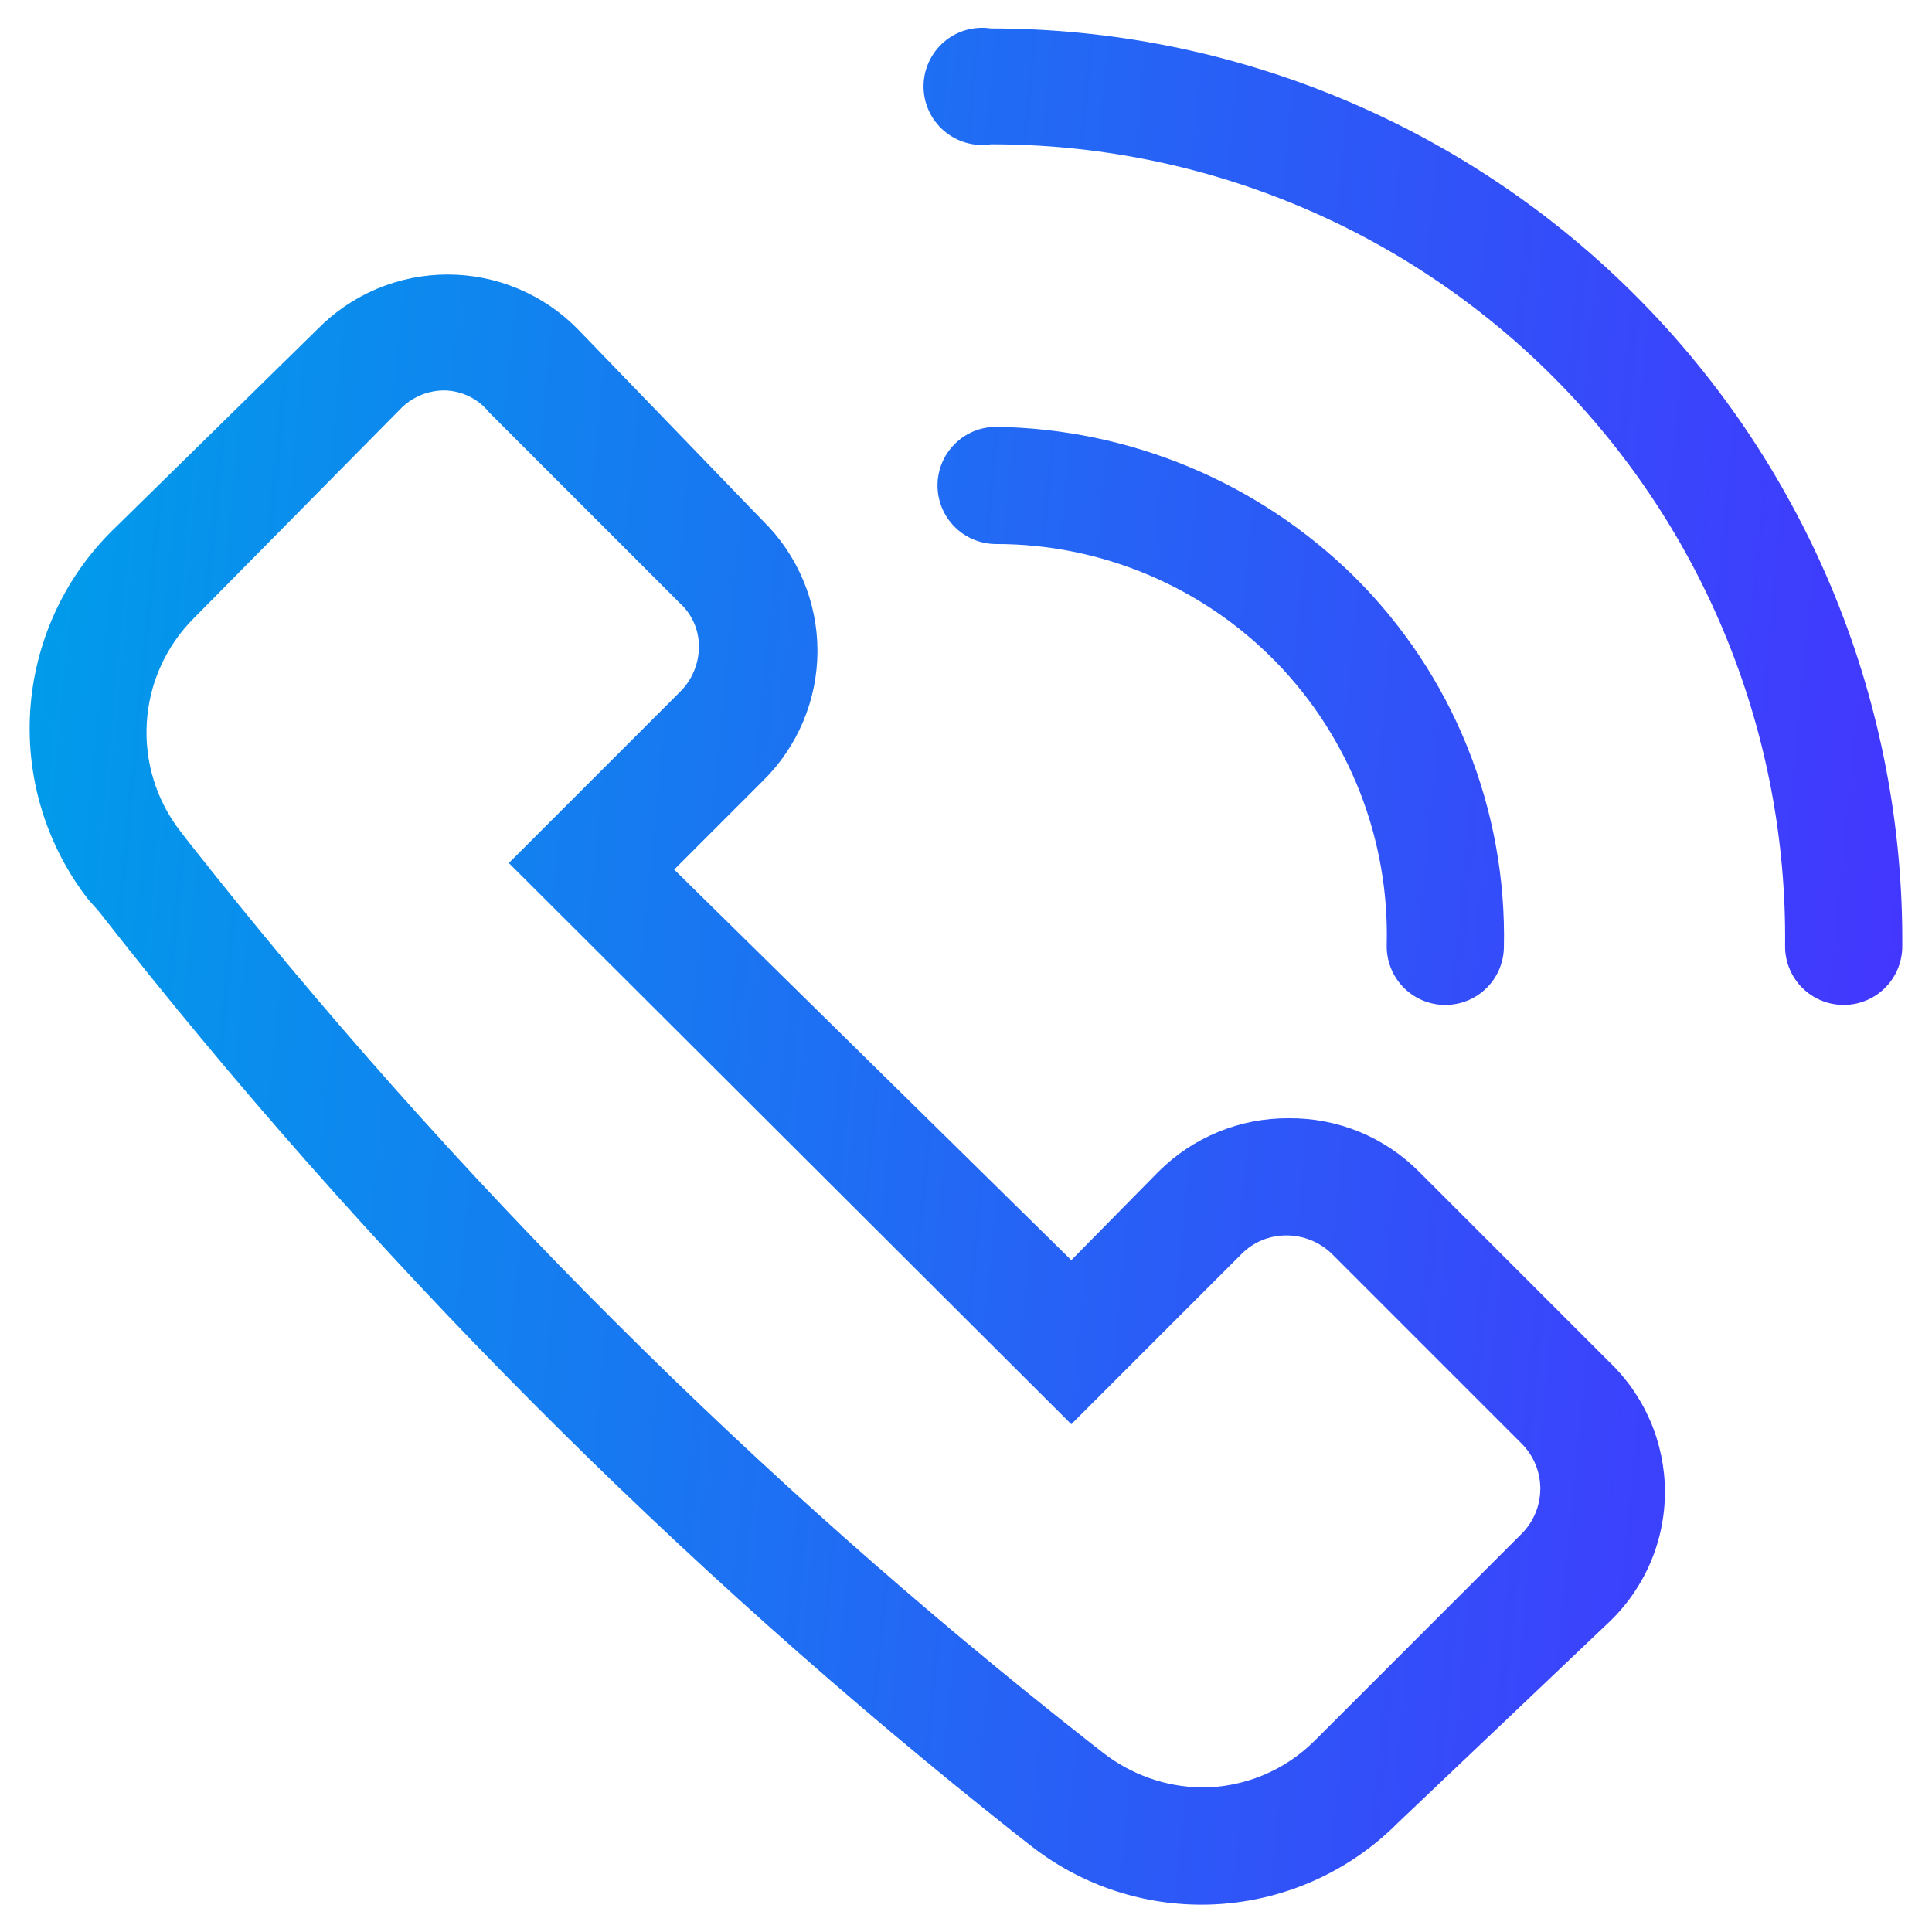
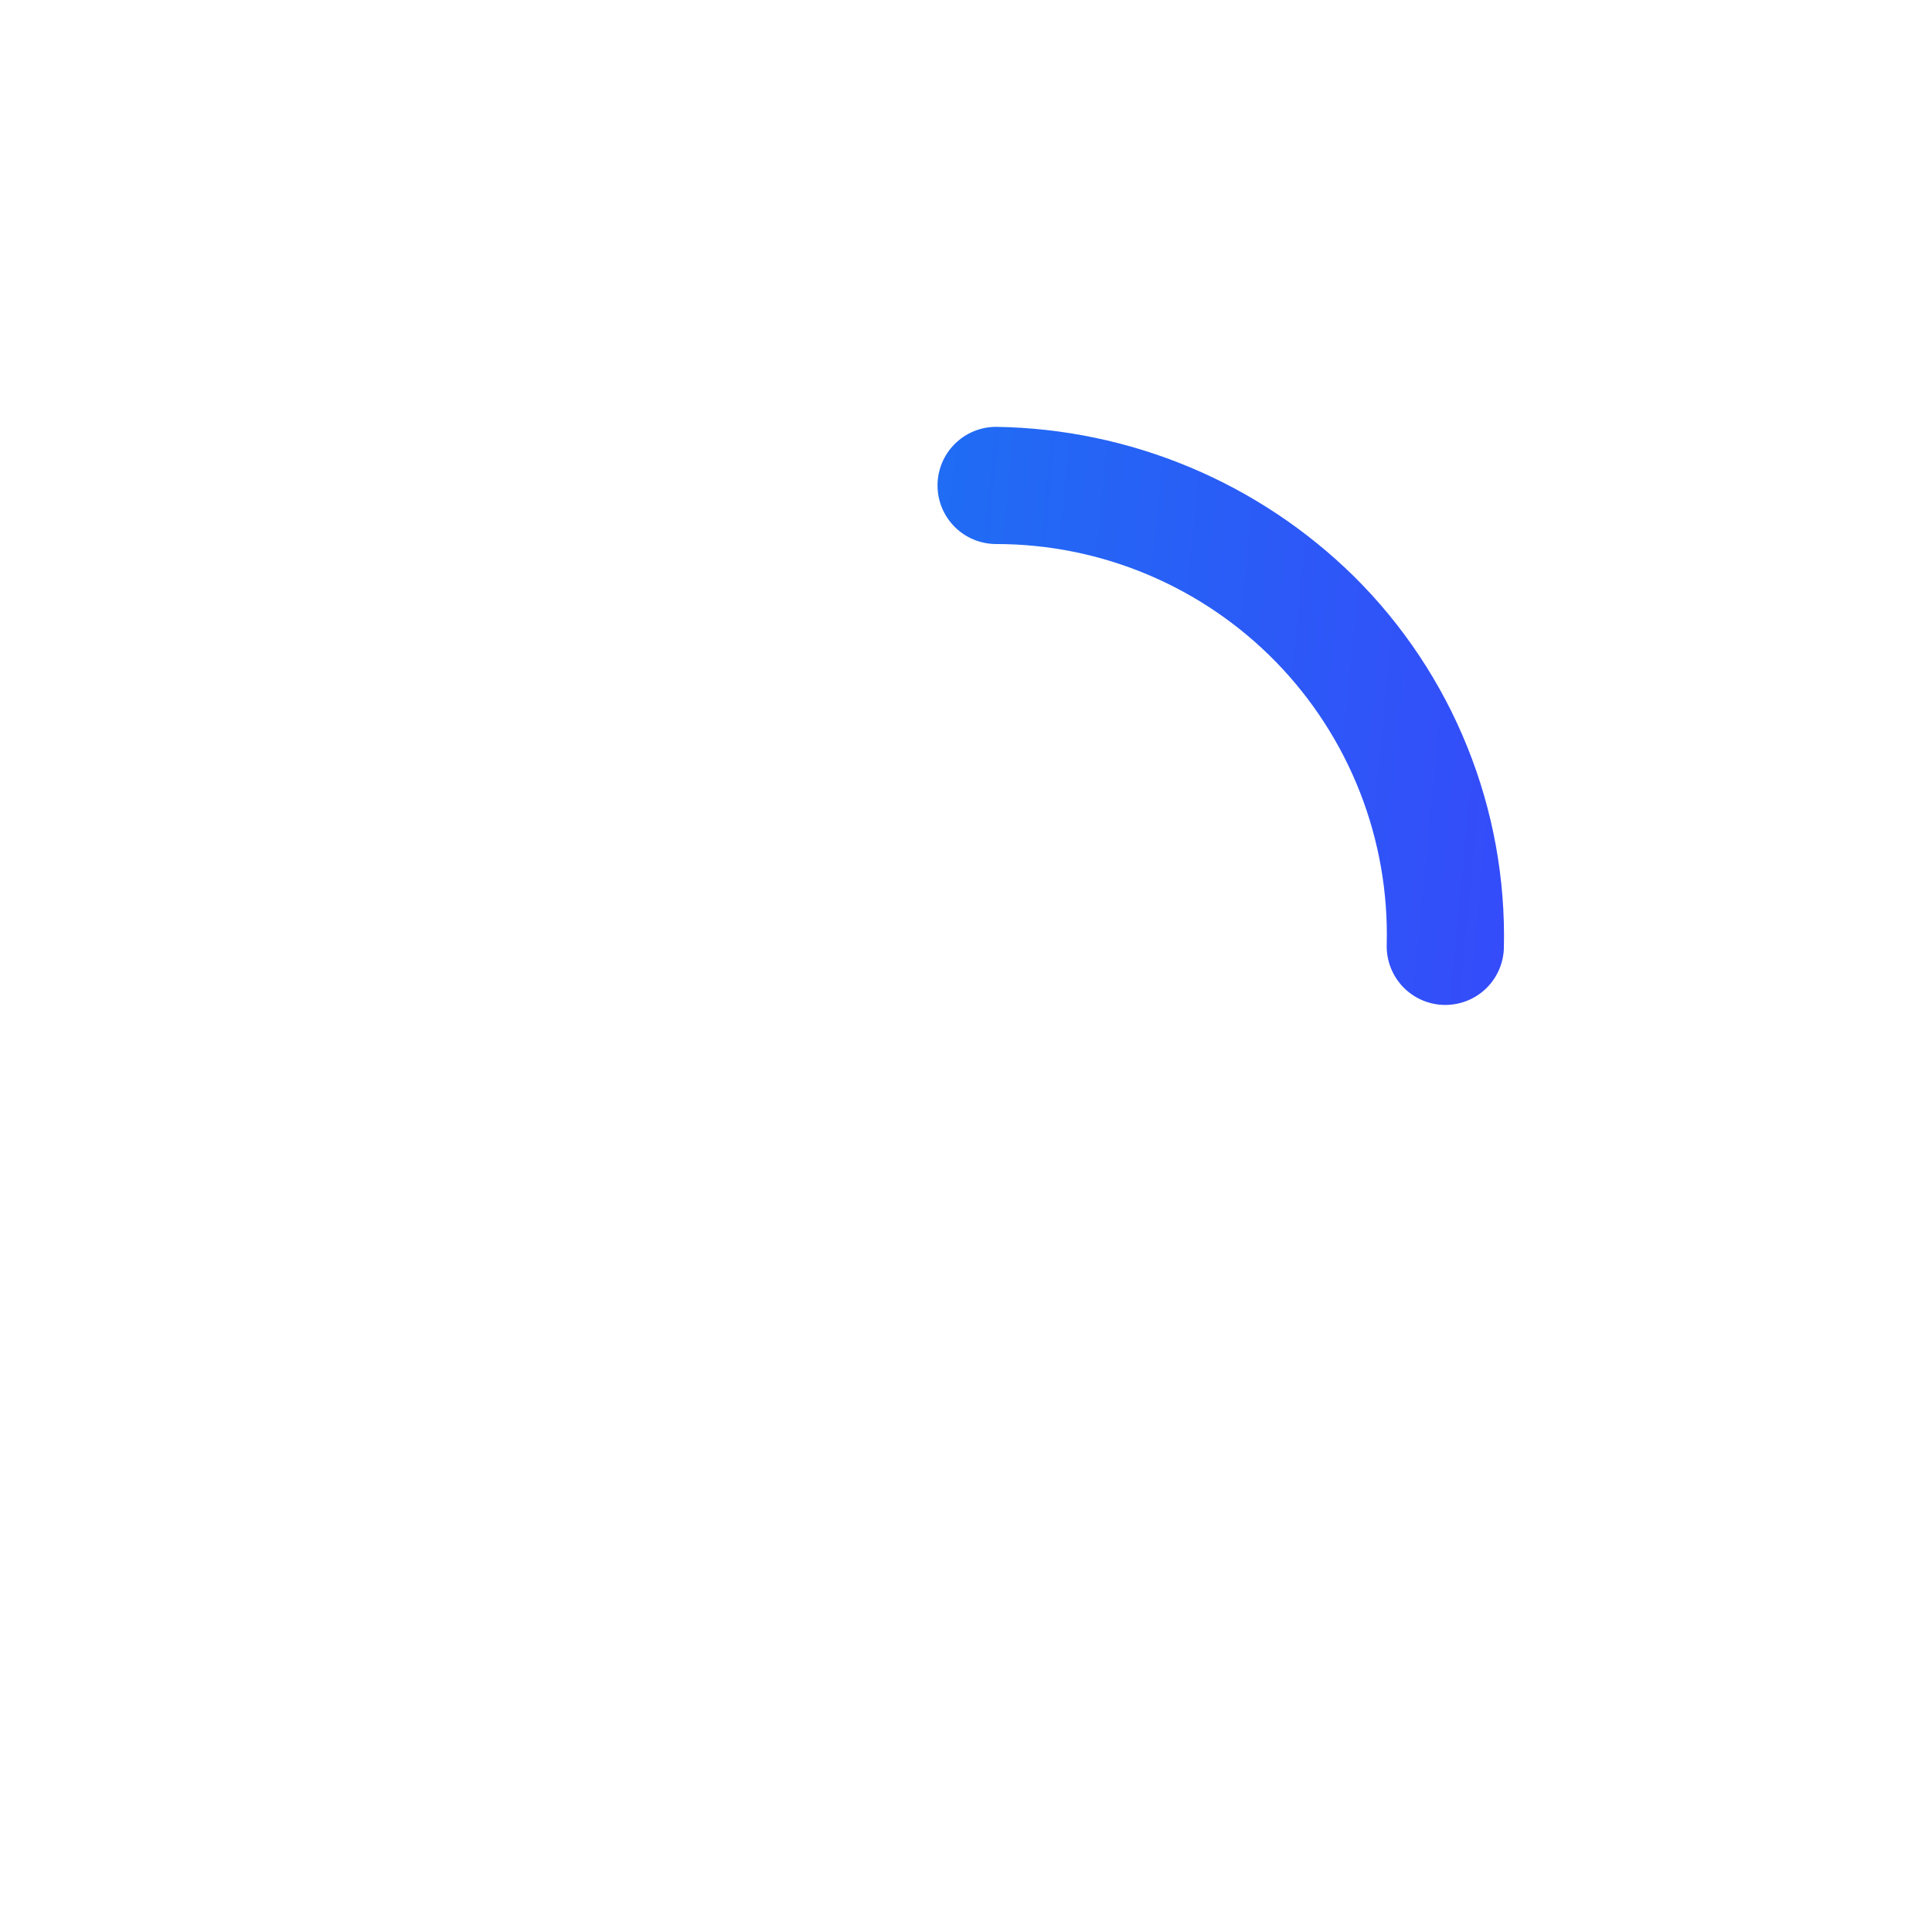
<svg xmlns="http://www.w3.org/2000/svg" width="46" height="46" viewBox="0 0 46 46" fill="none">
-   <path d="M28.607 45.349C27.121 45.35 25.679 44.848 24.515 43.923L24.236 43.706C16.093 37.265 8.745 29.876 2.35 21.696L2.102 21.417C1.113 20.145 0.621 18.555 0.718 16.947C0.815 15.338 1.494 13.819 2.629 12.675L7.558 7.839C7.962 7.426 8.445 7.099 8.977 6.875C9.509 6.651 10.081 6.536 10.658 6.536C11.236 6.536 11.807 6.651 12.339 6.875C12.872 7.099 13.354 7.426 13.758 7.839L18.16 12.396C18.573 12.8 18.9 13.282 19.124 13.815C19.348 14.347 19.463 14.919 19.463 15.496C19.463 16.073 19.348 16.645 19.124 17.177C18.9 17.71 18.573 18.192 18.16 18.596L16.052 20.704L25.507 30.004L27.584 27.896C27.991 27.489 28.475 27.168 29.007 26.95C29.539 26.731 30.109 26.621 30.684 26.625C31.26 26.619 31.831 26.729 32.363 26.947C32.895 27.165 33.379 27.488 33.785 27.896L38.311 32.422C38.731 32.822 39.065 33.303 39.294 33.836C39.523 34.369 39.641 34.942 39.641 35.522C39.641 36.102 39.523 36.676 39.294 37.209C39.065 37.742 38.731 38.223 38.311 38.622L33.288 43.396C32.675 44.014 31.946 44.505 31.143 44.84C30.34 45.175 29.478 45.349 28.607 45.349ZM10.596 9.296C10.393 9.293 10.191 9.334 10.004 9.414C9.818 9.494 9.65 9.612 9.511 9.761L4.613 14.721C3.95 15.385 3.552 16.268 3.495 17.204C3.438 18.141 3.725 19.066 4.303 19.805L4.52 20.084C10.793 28.052 17.995 35.243 25.972 41.505L26.251 41.722C26.924 42.252 27.752 42.546 28.607 42.559C29.108 42.56 29.604 42.461 30.067 42.27C30.53 42.078 30.95 41.797 31.304 41.443L36.233 36.514C36.516 36.23 36.674 35.845 36.674 35.445C36.674 35.044 36.516 34.66 36.233 34.375L31.707 29.849C31.416 29.569 31.027 29.413 30.622 29.415C30.427 29.415 30.233 29.453 30.052 29.527C29.871 29.602 29.707 29.711 29.568 29.849L25.507 33.91L12.115 20.549L16.176 16.488C16.322 16.347 16.439 16.179 16.518 15.993C16.598 15.806 16.64 15.606 16.641 15.403C16.643 15.204 16.603 15.008 16.523 14.826C16.442 14.644 16.324 14.482 16.176 14.349L11.65 9.823C11.524 9.664 11.364 9.534 11.181 9.443C10.999 9.352 10.8 9.302 10.596 9.296Z" fill="url(#paint0_linear_548_10198)" />
  <path d="M34.381 23.927C34.198 23.923 34.018 23.883 33.85 23.809C33.682 23.735 33.531 23.629 33.404 23.497C33.277 23.364 33.178 23.208 33.112 23.038C33.045 22.867 33.013 22.684 33.017 22.501C33.05 21.259 32.834 20.023 32.382 18.866C31.929 17.709 31.25 16.654 30.383 15.764C29.516 14.874 28.479 14.167 27.334 13.684C26.19 13.201 24.96 12.953 23.717 12.953C23.347 12.953 22.992 12.806 22.731 12.545C22.469 12.283 22.322 11.928 22.322 11.558C22.322 11.188 22.469 10.833 22.731 10.572C22.992 10.31 23.347 10.163 23.717 10.163C26.912 10.209 29.966 11.486 32.242 13.728C33.406 14.882 34.322 16.26 34.934 17.779C35.547 19.298 35.844 20.926 35.807 22.563C35.799 22.928 35.649 23.275 35.388 23.53C35.127 23.785 34.777 23.927 34.412 23.927H34.381Z" fill="url(#paint1_linear_548_10198)" />
-   <path d="M43.897 23.927C43.527 23.927 43.172 23.78 42.91 23.519C42.649 23.257 42.502 22.902 42.502 22.532C42.53 20.032 42.062 17.552 41.124 15.234C40.187 12.916 38.798 10.808 37.038 9.031C35.279 7.255 33.184 5.845 30.876 4.885C28.568 3.924 26.092 3.432 23.591 3.436C23.393 3.466 23.19 3.453 22.997 3.397C22.805 3.341 22.626 3.245 22.474 3.114C22.322 2.983 22.2 2.821 22.116 2.638C22.032 2.456 21.989 2.257 21.989 2.057C21.989 1.856 22.032 1.658 22.116 1.475C22.2 1.293 22.322 1.13 22.474 0.999C22.626 0.868 22.805 0.772 22.997 0.716C23.19 0.661 23.393 0.647 23.591 0.677C26.457 0.677 29.294 1.244 31.939 2.347C34.584 3.449 36.984 5.064 39.002 7.099C41.019 9.133 42.614 11.548 43.694 14.202C44.773 16.856 45.316 19.698 45.292 22.563C45.283 22.928 45.133 23.275 44.872 23.53C44.611 23.785 44.261 23.927 43.897 23.927Z" fill="url(#paint2_linear_548_10198)" />
  <defs>
    <linearGradient id="paint0_linear_548_10198" x1="1.871" y1="0.662" x2="49.147" y2="5.2" gradientUnits="userSpaceOnUse">
      <stop stop-color="#009CEA" />
      <stop offset="1" stop-color="#4632FF" />
    </linearGradient>
    <linearGradient id="paint1_linear_548_10198" x1="1.871" y1="0.662" x2="49.147" y2="5.2" gradientUnits="userSpaceOnUse">
      <stop stop-color="#009CEA" />
      <stop offset="1" stop-color="#4632FF" />
    </linearGradient>
    <linearGradient id="paint2_linear_548_10198" x1="1.871" y1="0.662" x2="49.147" y2="5.2" gradientUnits="userSpaceOnUse">
      <stop stop-color="#009CEA" />
      <stop offset="1" stop-color="#4632FF" />
    </linearGradient>
  </defs>
</svg>